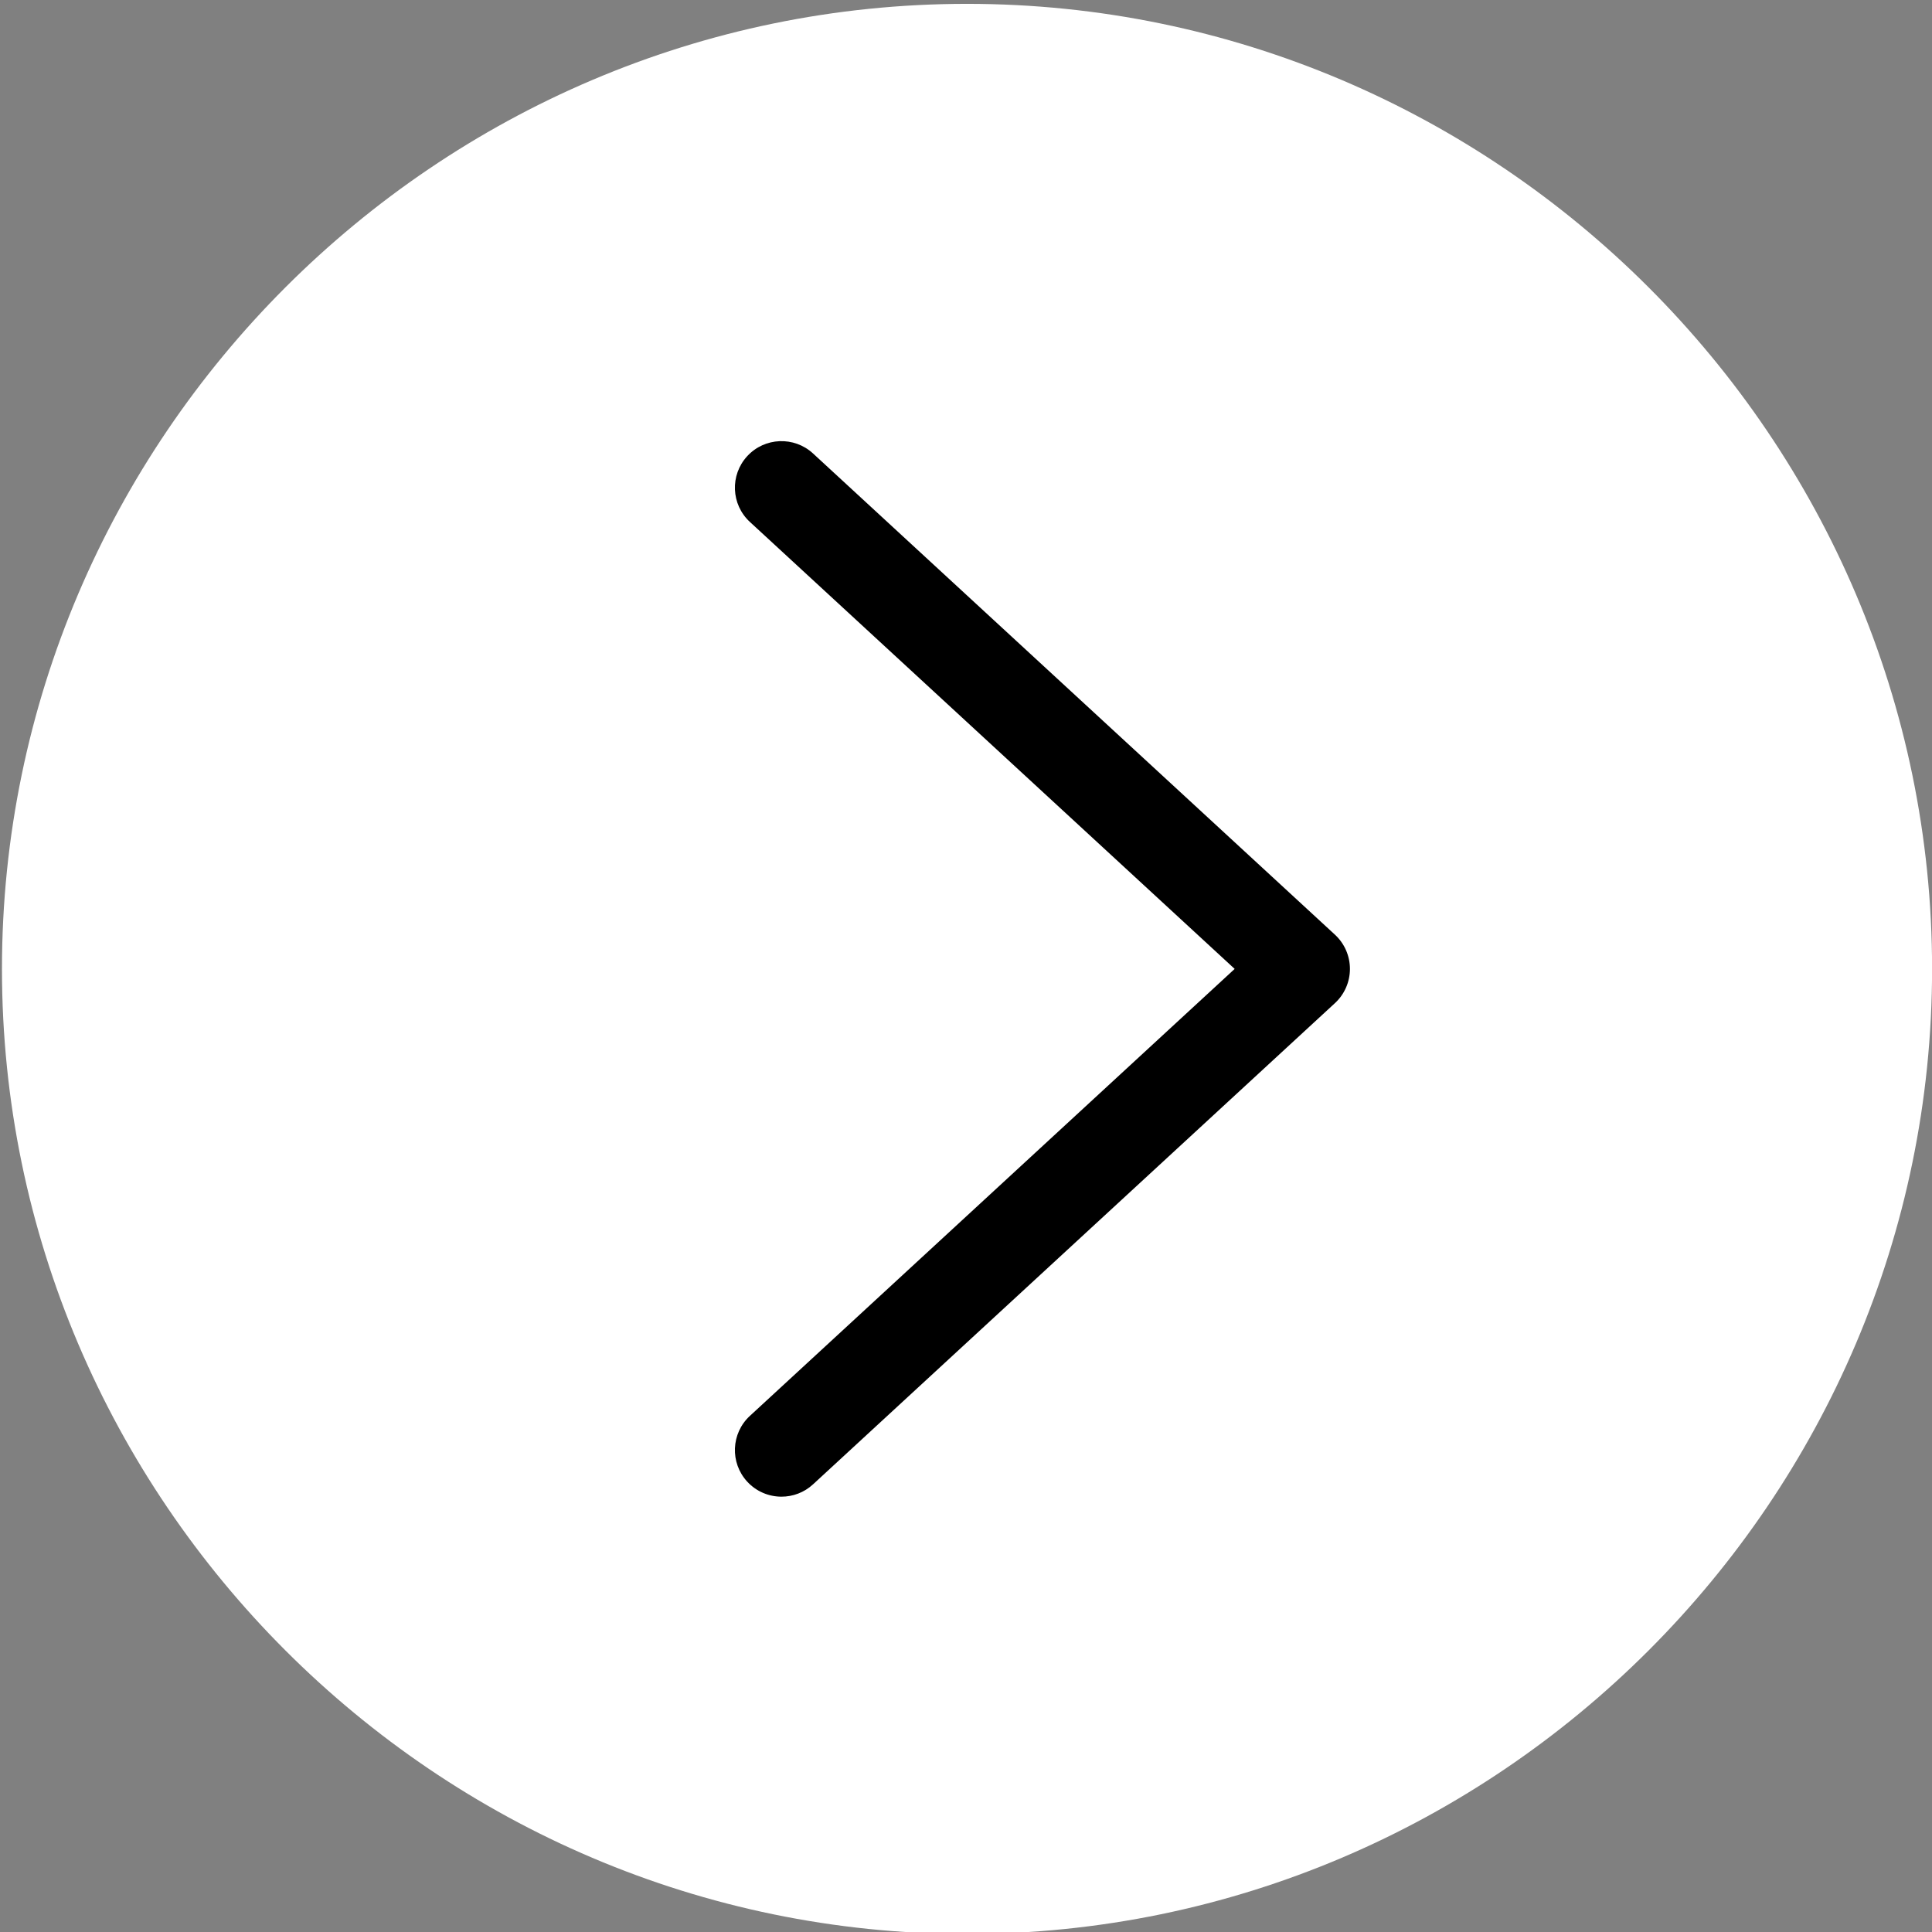
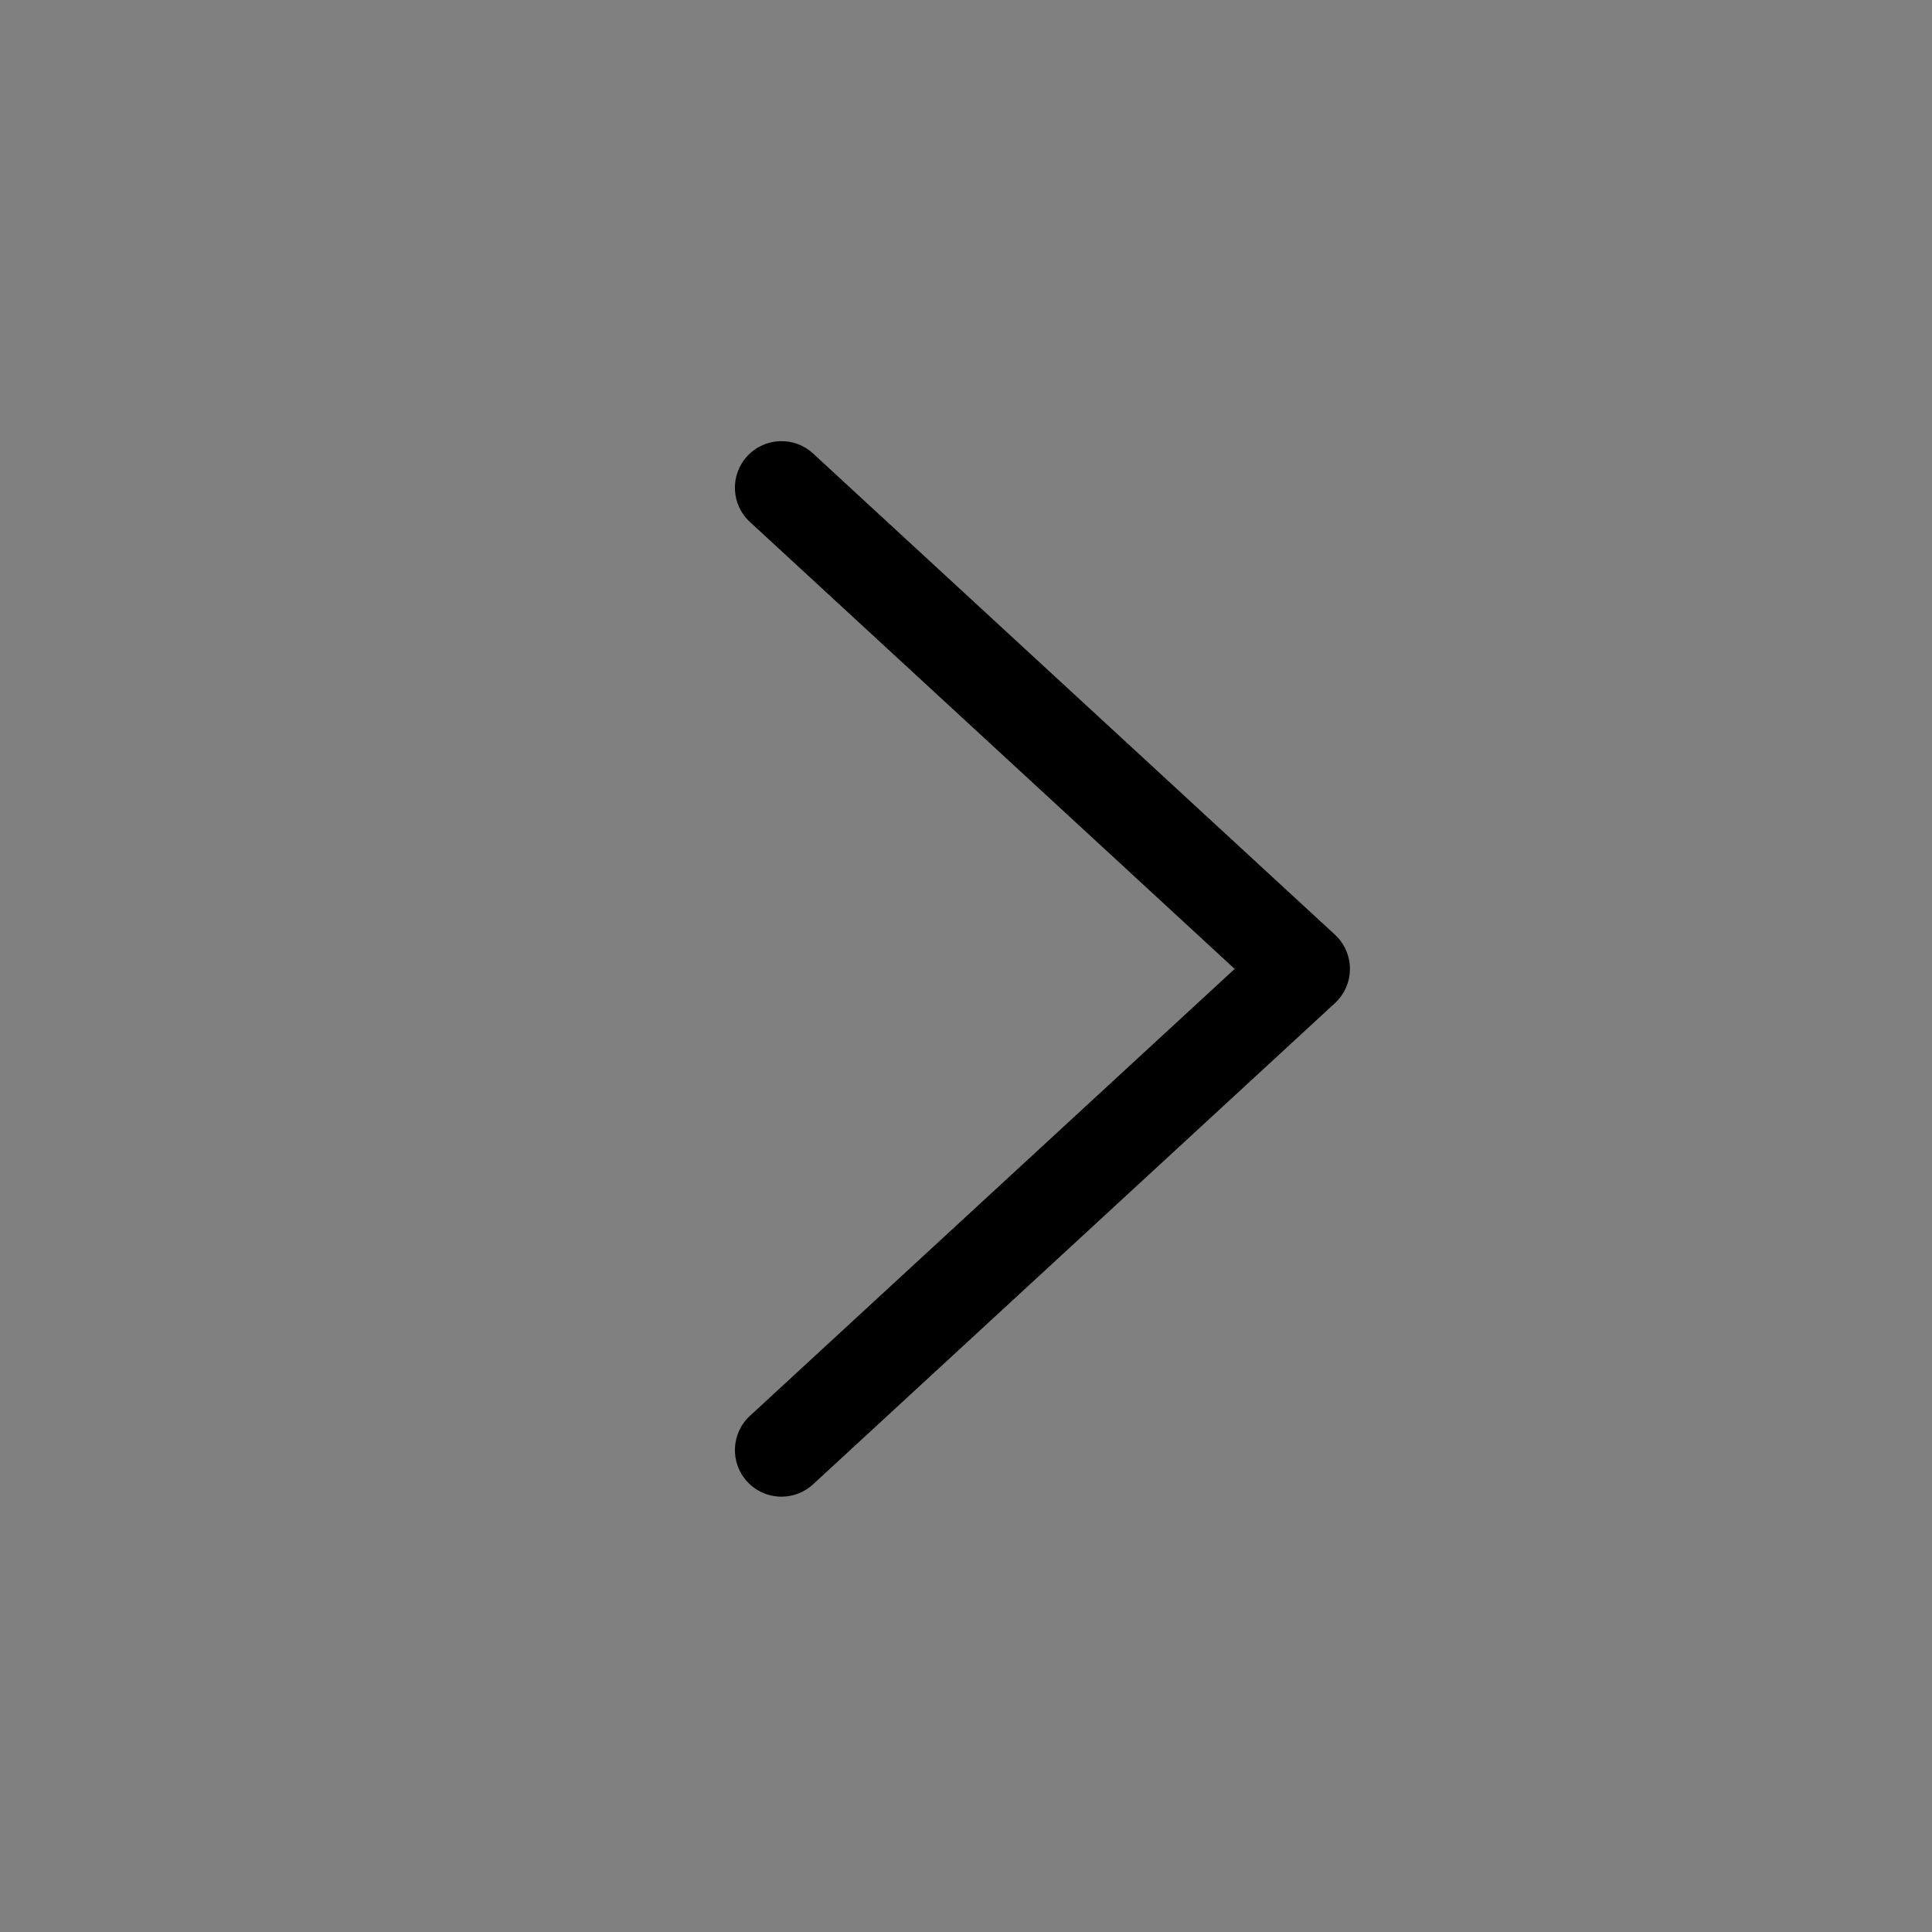
<svg xmlns="http://www.w3.org/2000/svg" enable-background="new 0 0 492 492" height="300" viewBox="0 0 492 492" width="300" version="1.1">
  <rect x="0" y="0" width="492" height="492" fill="#808080" stroke="none" />
  <g width="100%" height="100%" transform="matrix(1,0,0,1,0,0)">
    <g id="Layer_1">
-       <path clip-rule="evenodd" d="m246.26.98c135.168 0 245.76 110.592 245.76 245.76 0 135.168-110.592 245.76-245.76 245.76-135.168 0-245.76-110.592-245.76-245.76 0-135.168 110.592-245.76 245.76-245.76z" fill="#ffffff" fill-rule="evenodd" fill-opacity="1" data-original-color="#546e7aff" stroke="none" stroke-opacity="1" />
      <g>
        <g>
          <g>
-             <path clip-rule="evenodd" d="m199.011 381.14c-3.197 0-6.383-1.285-8.721-3.82-4.44-4.815-4.135-12.317.68-16.757l123.448-113.823-123.449-113.823c-4.815-4.439-5.119-11.942-.68-16.757 4.44-4.815 11.942-5.119 16.757-.68l132.905 122.541c2.435 2.245 3.82 5.406 3.82 8.719 0 3.312-1.385 6.473-3.82 8.718l-132.904 122.541c-2.28 2.102-5.162 3.141-8.036 3.141z" fill="#000000" fill-rule="evenodd" fill-opacity="1" data-original-color="#fffffeff" stroke="none" stroke-opacity="1" />
+             <path clip-rule="evenodd" d="m199.011 381.14c-3.197 0-6.383-1.285-8.721-3.82-4.44-4.815-4.135-12.317.68-16.757l123.448-113.823-123.449-113.823c-4.815-4.439-5.119-11.942-.68-16.757 4.44-4.815 11.942-5.119 16.757-.68l132.905 122.541c2.435 2.245 3.82 5.406 3.82 8.719 0 3.312-1.385 6.473-3.82 8.718l-132.904 122.541c-2.28 2.102-5.162 3.141-8.036 3.141" fill="#000000" fill-rule="evenodd" fill-opacity="1" data-original-color="#fffffeff" stroke="none" stroke-opacity="1" />
          </g>
        </g>
      </g>
    </g>
  </g>
</svg>